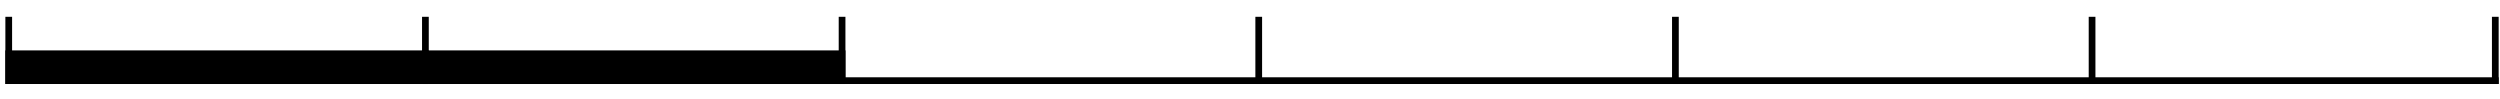
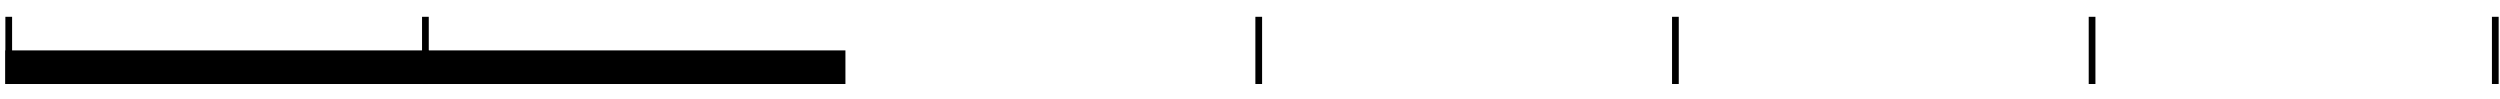
<svg xmlns="http://www.w3.org/2000/svg" id="Layer_1" version="1.1" viewBox="0 0 372 14.8">
  <rect x=".8" y="7.5" width="63" height="5" />
  <rect x="62.8" y="7.5" width="63" height="5" />
-   <rect x="1.8" y="11.5" width="370" height="1" />
  <rect x=".8" y="2.5" width="1" height="10" />
  <rect x="370.8" y="2.5" width="1" height="10" />
  <rect x="248.8" y="2.5" width="1" height="10" />
  <rect x="310.8" y="2.5" width="1" height="10" />
-   <rect x="124.8" y="2.5" width="1" height="10" />
  <rect x="186.8" y="2.5" width="1" height="10" />
  <rect x="62.8" y="2.5" width="1" height="10" />
</svg>